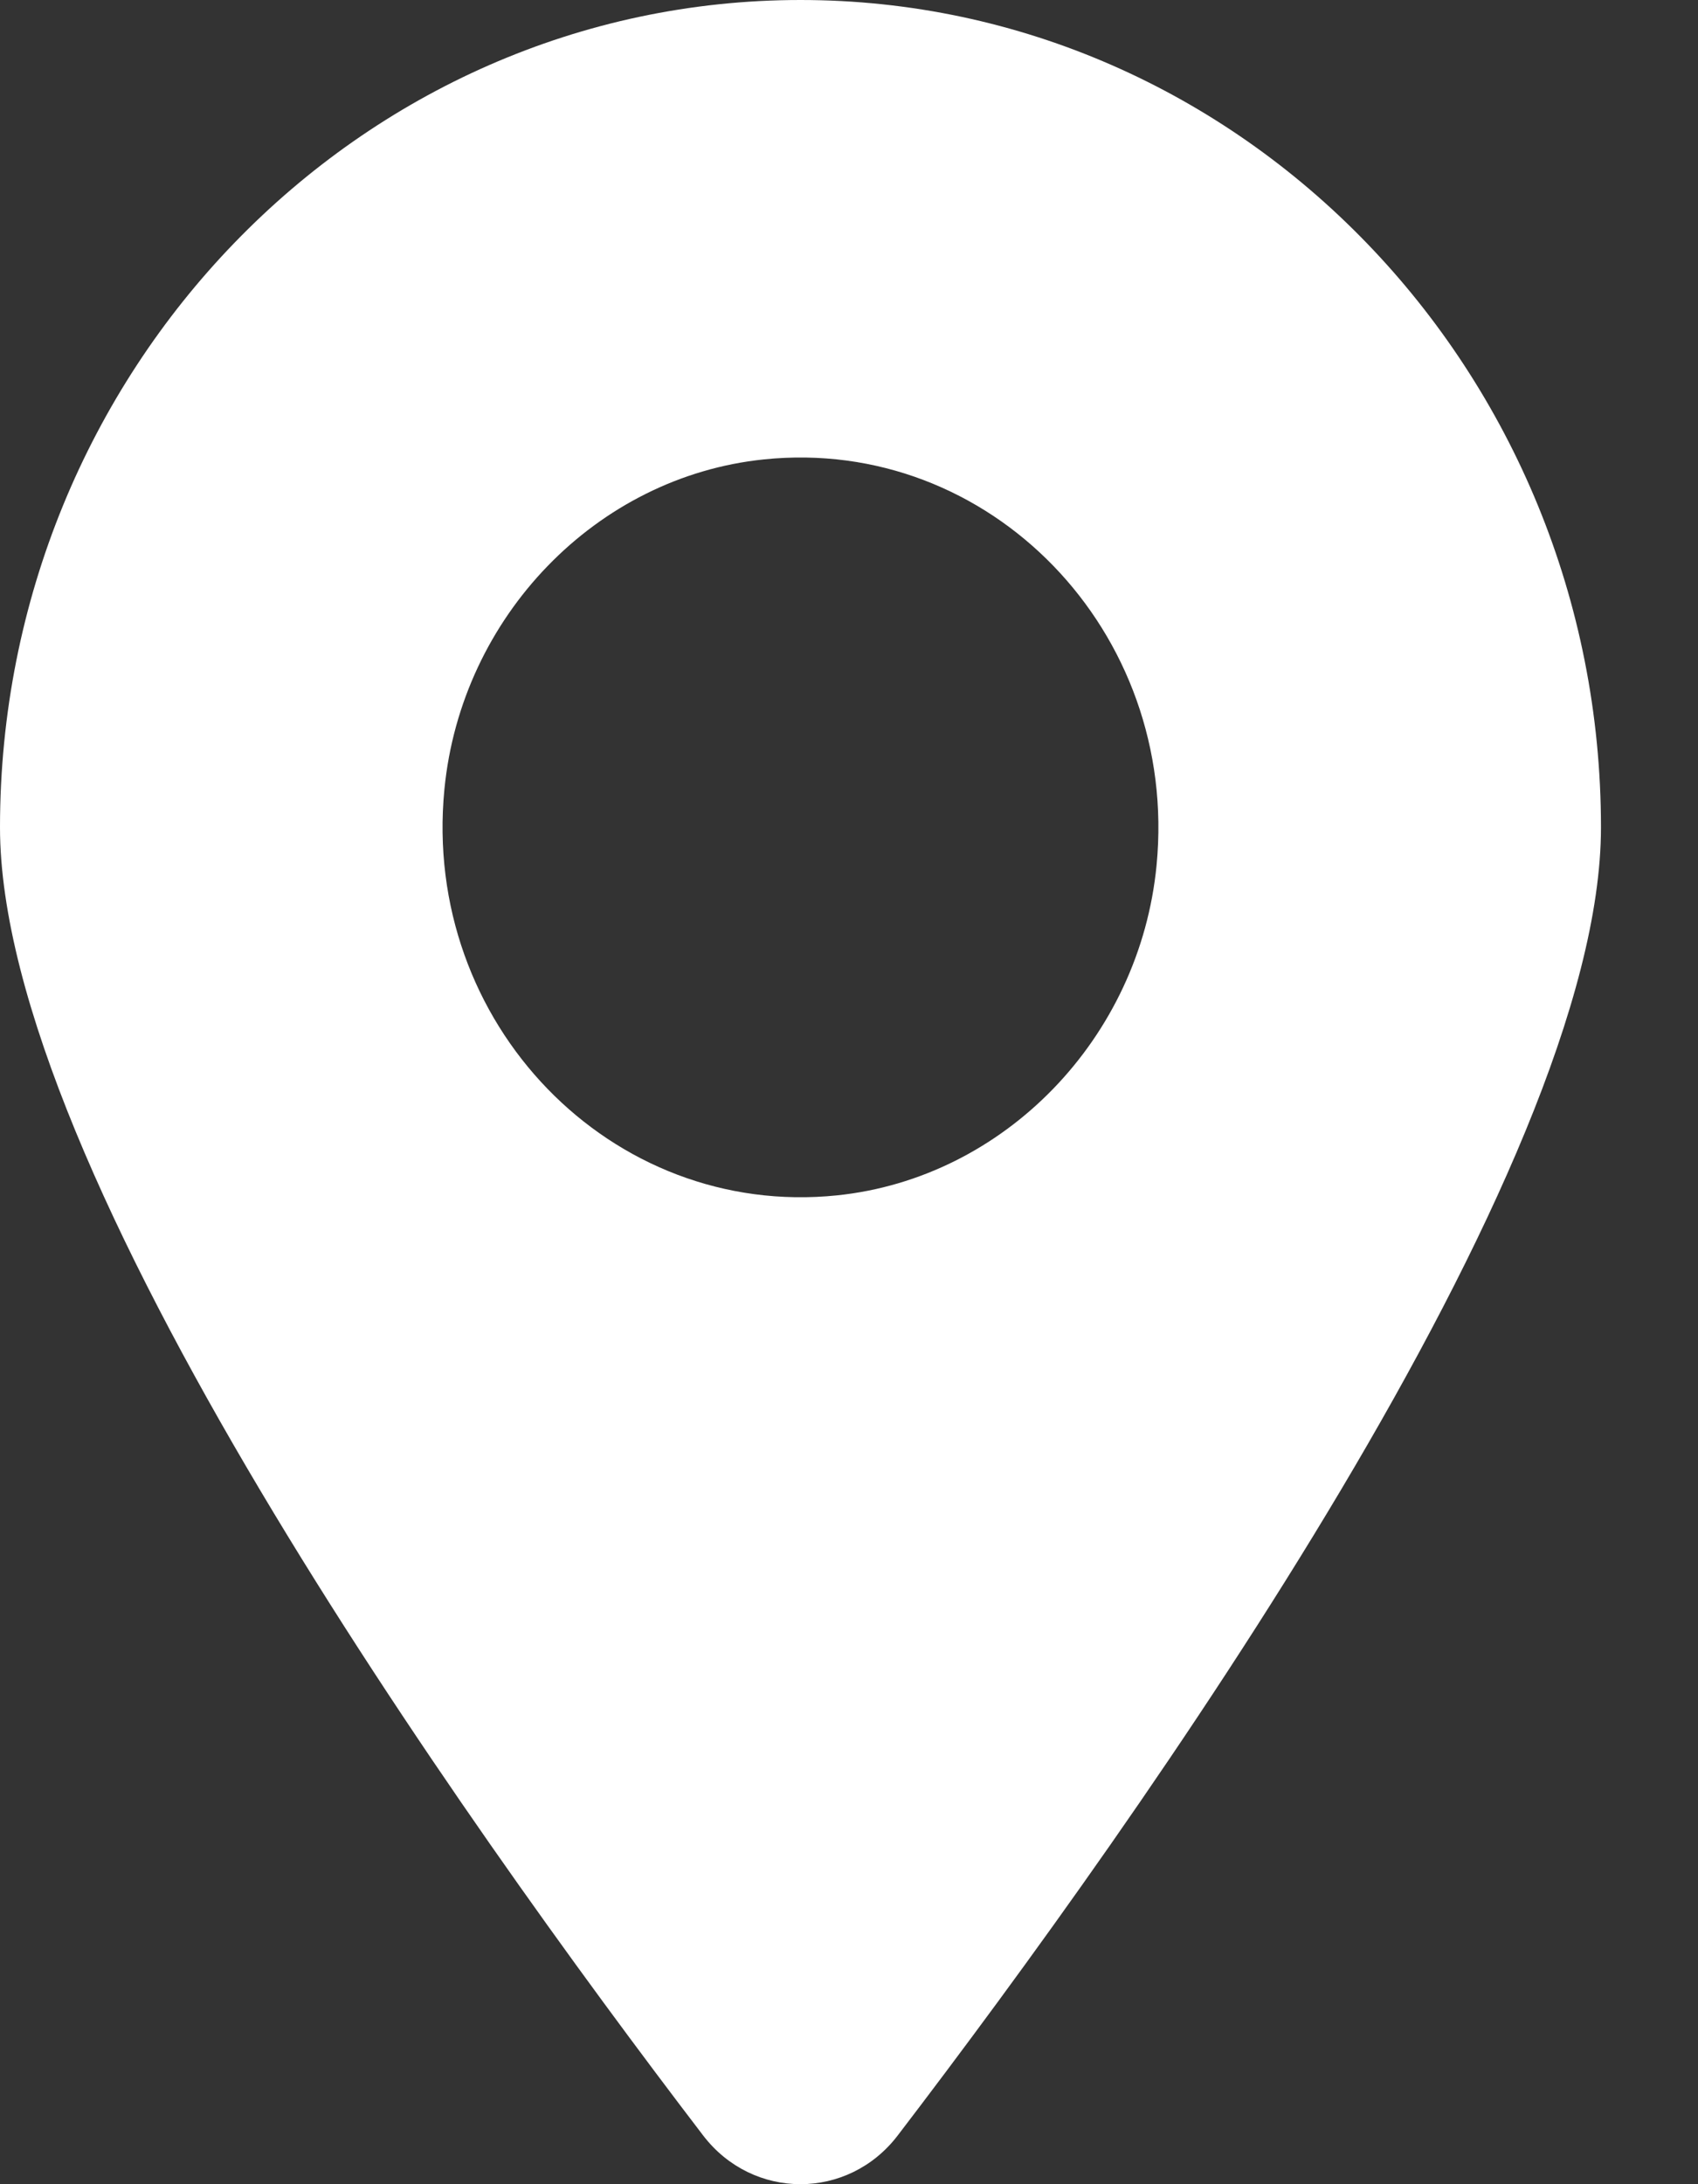
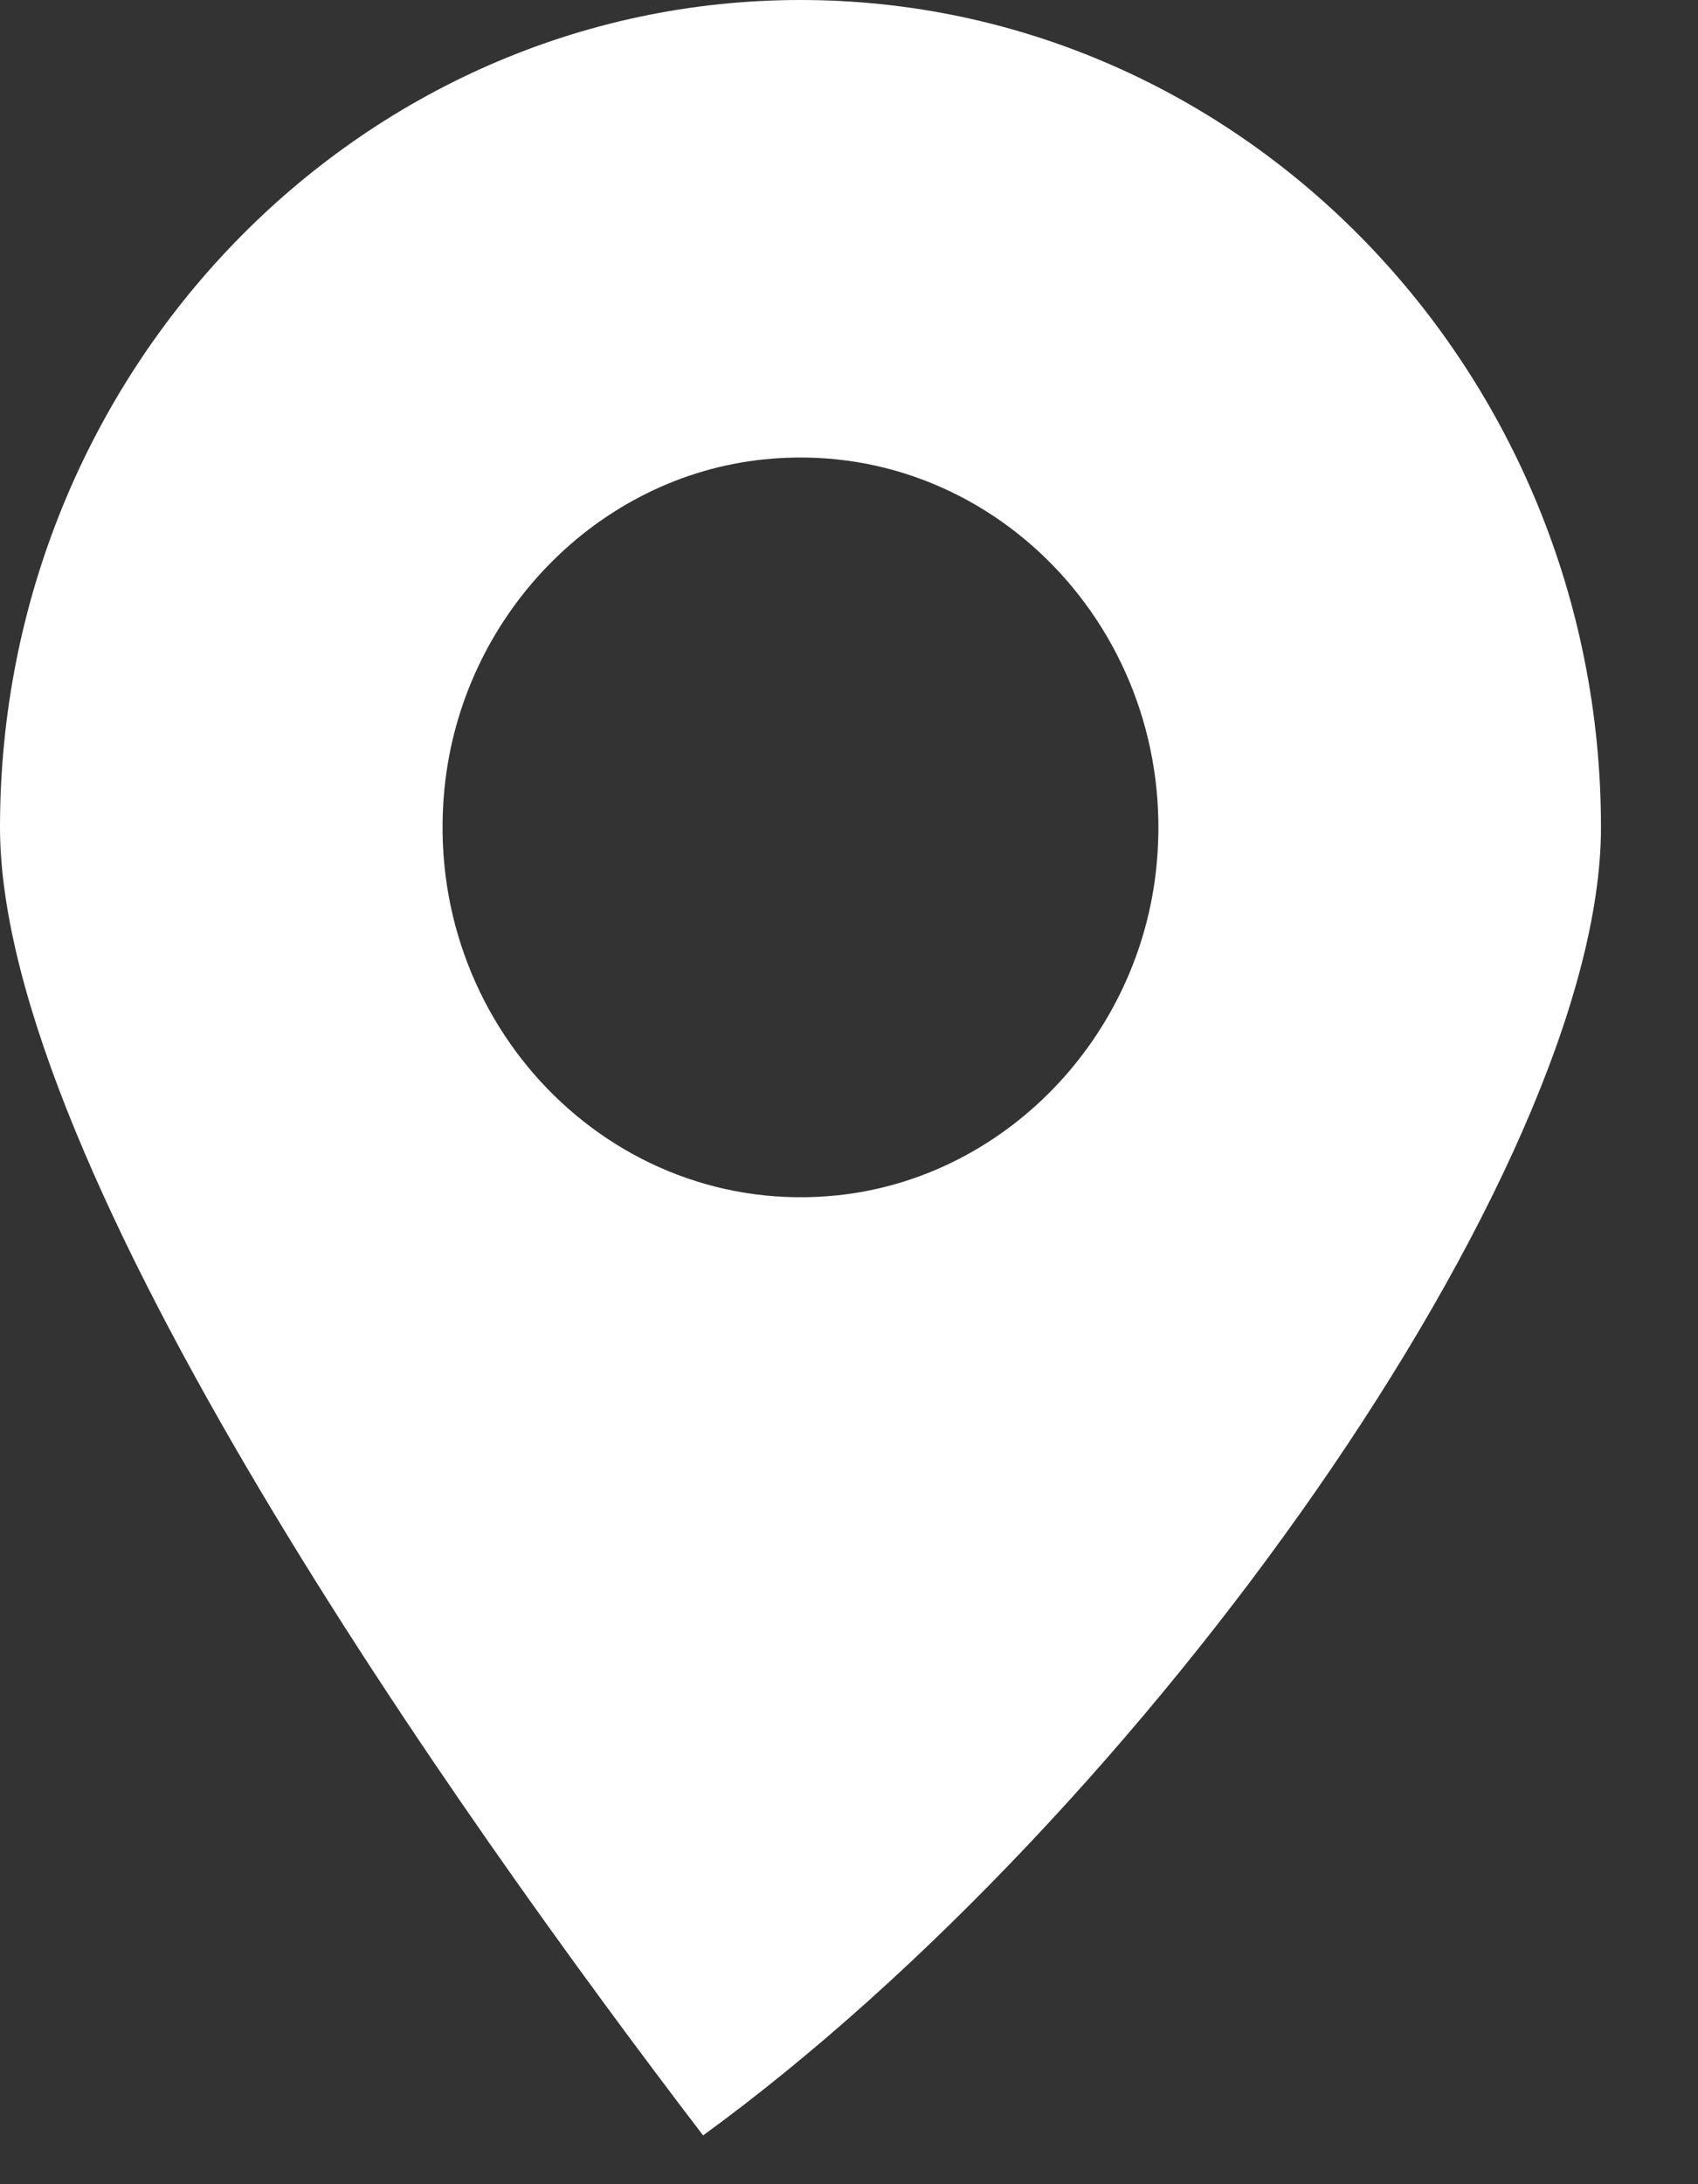
<svg xmlns="http://www.w3.org/2000/svg" width="14px" height="18px" viewBox="0 0 14 18" version="1.1">
  <rect x="0" y="0" width="14" height="18" fill="#333333" stroke="none" />
  <title>690AB19B-24EE-44EE-9EF5-A332882456E1</title>
  <g id="Contact" stroke="none" stroke-width="1" fill="none" fill-rule="evenodd">
    <g id="PXB-LP-Contacts" transform="translate(-997, -666)" fill="#FFFFFF">
      <g id="Group-2" transform="translate(278, 435)">
        <g id="Group-13" transform="translate(673, 0)">
          <g id="Group-12" transform="translate(44, 127)">
            <g id="Group-6" transform="translate(2, 101)">
-               <path d="M9.536,10.13 C9.398,11.556 8.282,12.708 6.902,12.851 C5.038,13.043 3.477,11.432 3.664,9.506 C3.802,8.08 4.918,6.928 6.298,6.786 C8.161,6.593 9.722,8.205 9.536,10.13 M6.6,3 C2.96,3 0,6.058 0,9.818 C0,12.639 3.783,17.964 5.797,20.598 C6.207,21.134 6.993,21.134 7.402,20.598 C9.416,17.964 13.2,12.639 13.2,9.818 C13.2,6.058 10.239,3 6.6,3" id="location_icon" />
+               <path d="M9.536,10.13 C9.398,11.556 8.282,12.708 6.902,12.851 C5.038,13.043 3.477,11.432 3.664,9.506 C3.802,8.08 4.918,6.928 6.298,6.786 C8.161,6.593 9.722,8.205 9.536,10.13 M6.6,3 C2.96,3 0,6.058 0,9.818 C0,12.639 3.783,17.964 5.797,20.598 C9.416,17.964 13.2,12.639 13.2,9.818 C13.2,6.058 10.239,3 6.6,3" id="location_icon" />
            </g>
          </g>
        </g>
      </g>
    </g>
  </g>
</svg>